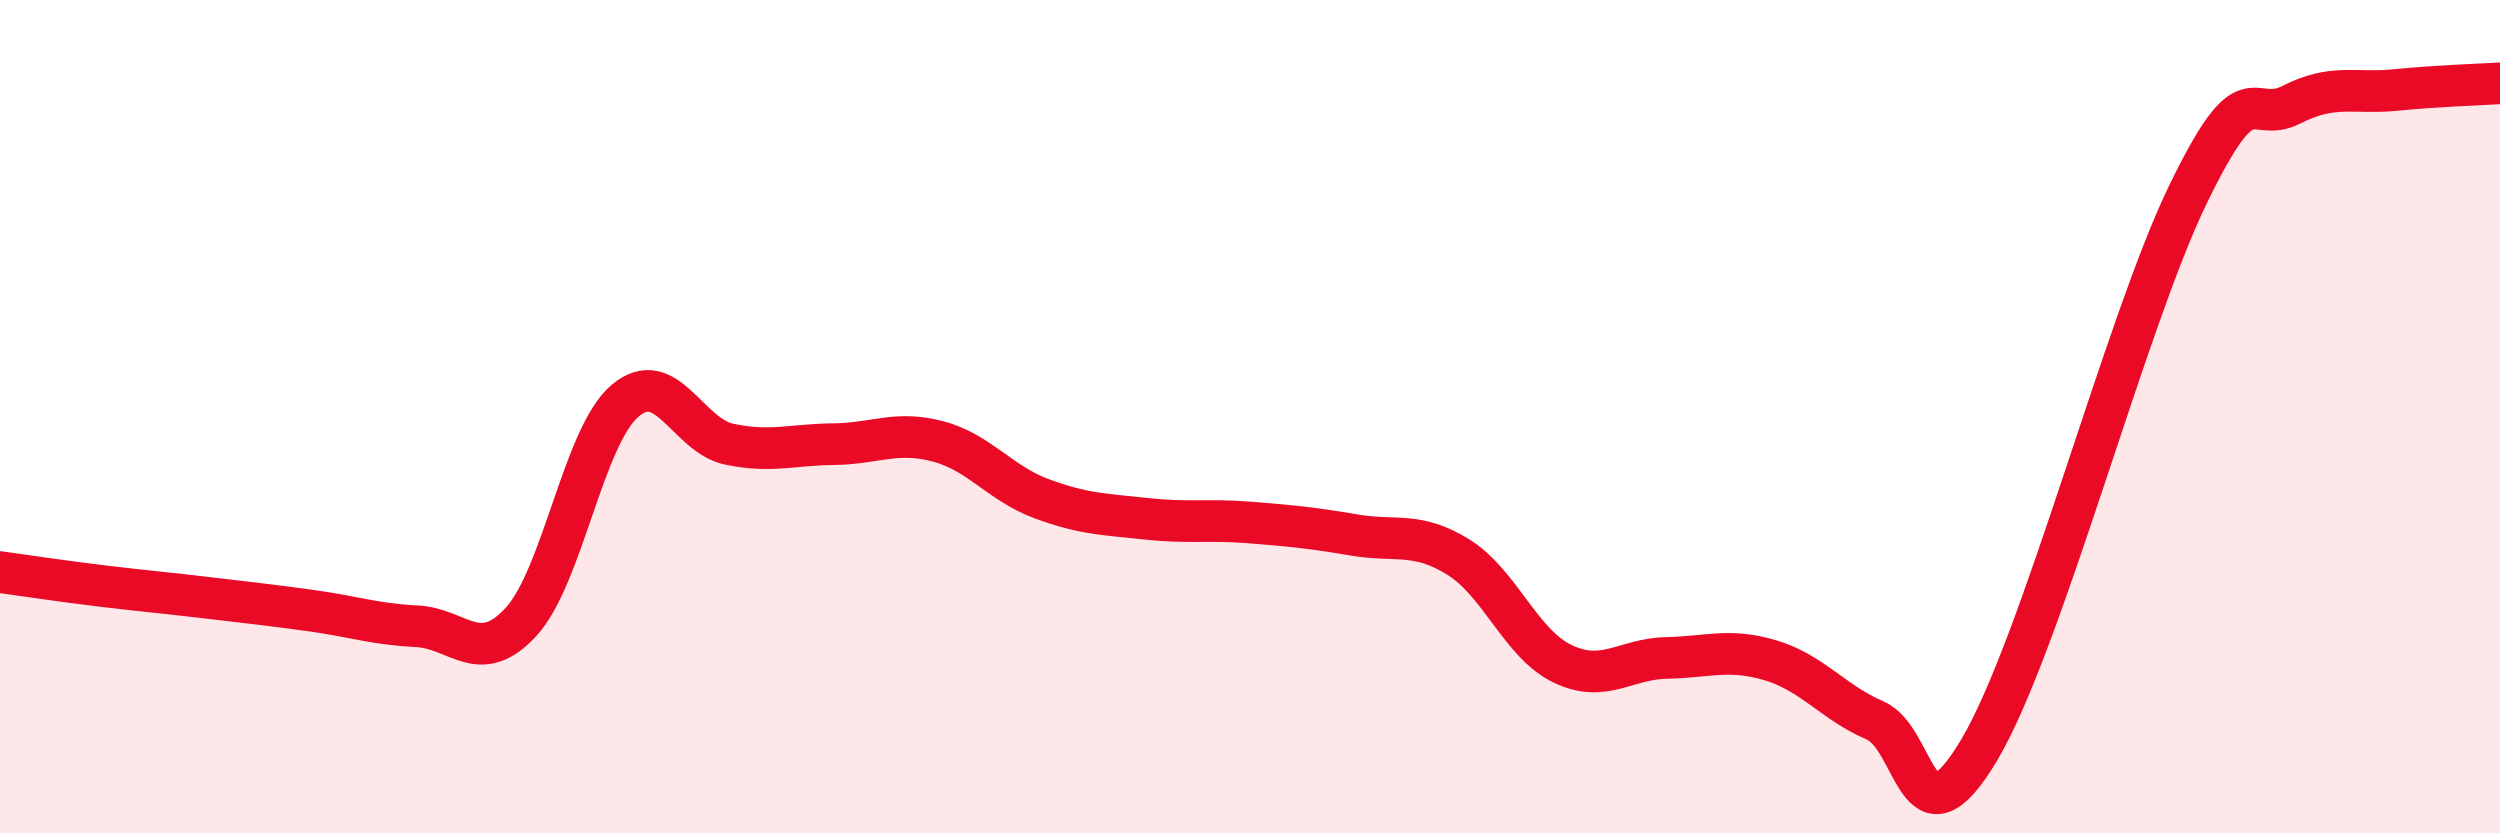
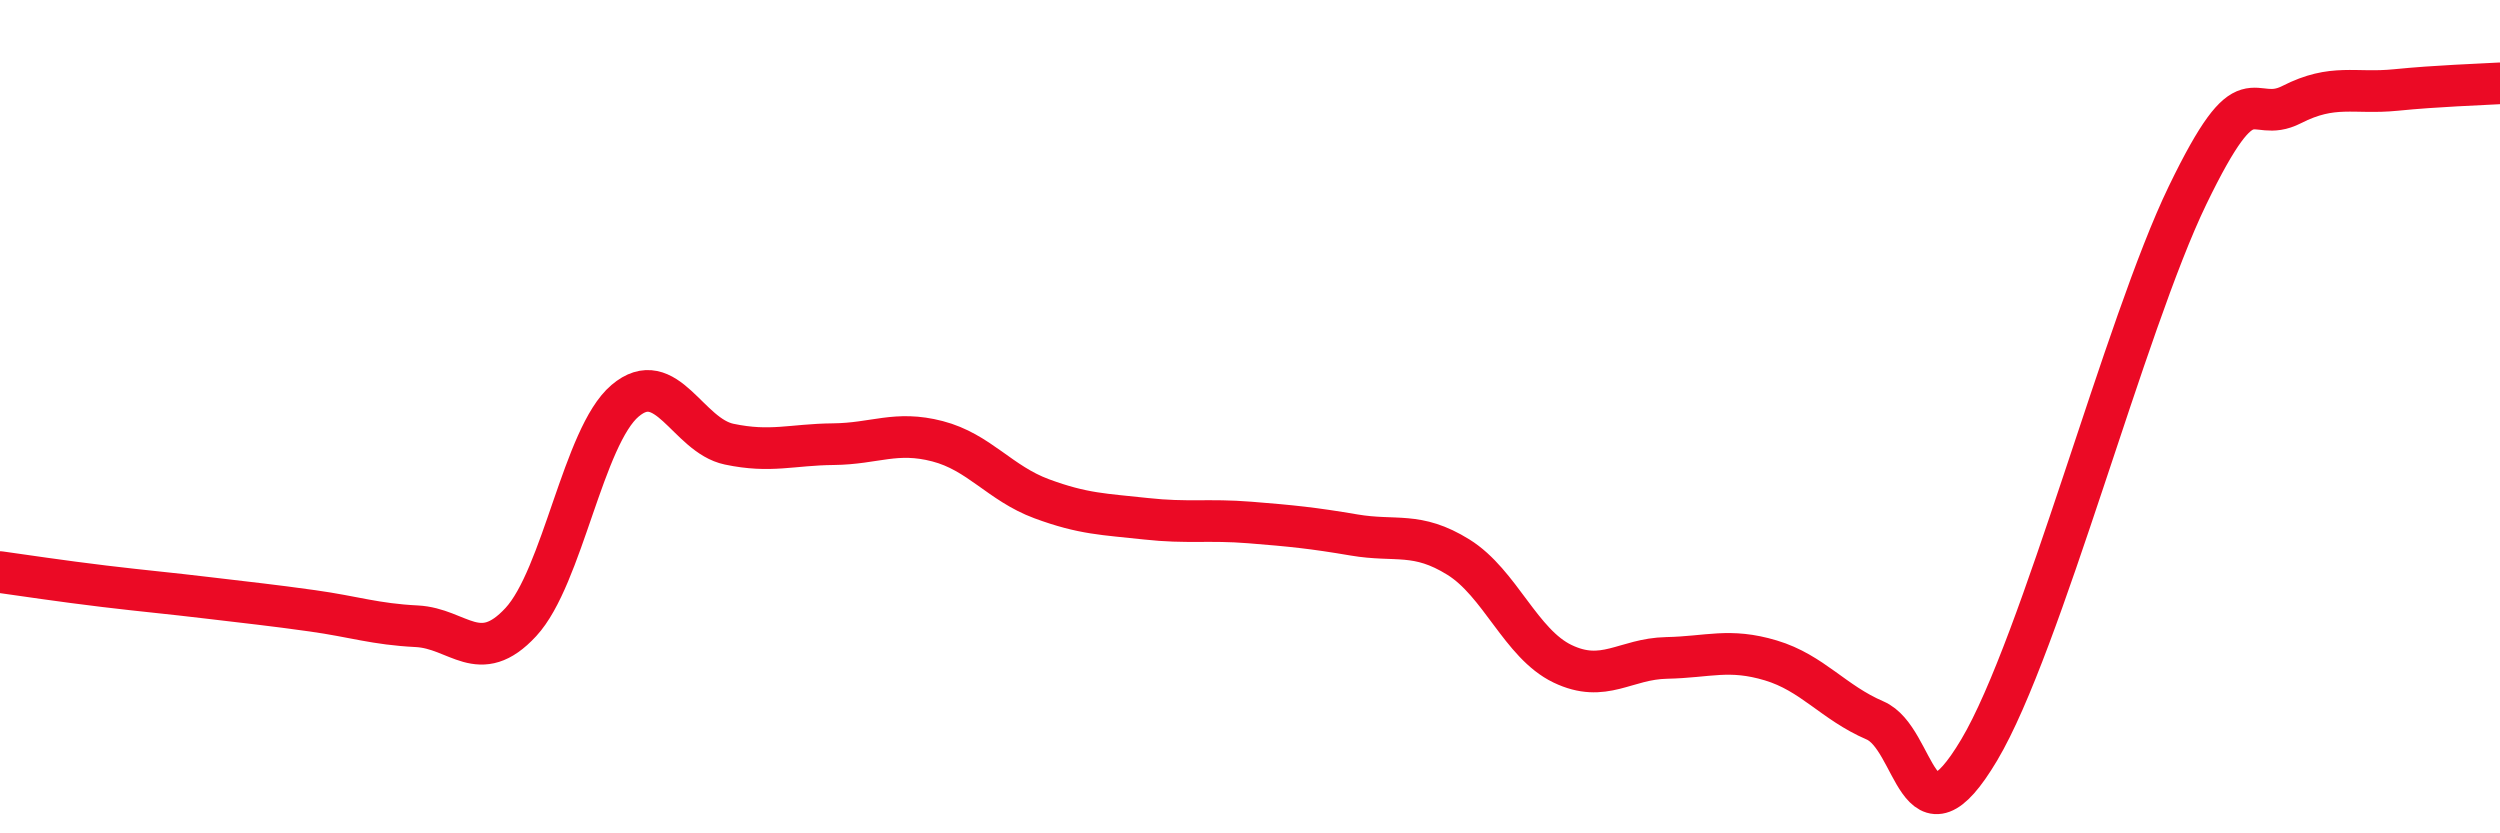
<svg xmlns="http://www.w3.org/2000/svg" width="60" height="20" viewBox="0 0 60 20">
-   <path d="M 0,13.73 C 0.5,13.8 1.5,13.95 2.5,14.07 C 3.5,14.19 4,14.23 5,14.35 C 6,14.47 6.5,14.52 7.5,14.66 C 8.5,14.8 9,14.98 10,15.03 C 11,15.08 11.5,16.01 12.5,14.93 C 13.5,13.85 14,10.47 15,9.62 C 16,8.77 16.5,10.45 17.5,10.66 C 18.5,10.87 19,10.67 20,10.66 C 21,10.65 21.5,10.33 22.5,10.59 C 23.5,10.85 24,11.6 25,11.97 C 26,12.34 26.5,12.34 27.5,12.45 C 28.5,12.56 29,12.46 30,12.54 C 31,12.62 31.5,12.67 32.5,12.84 C 33.5,13.01 34,12.75 35,13.37 C 36,13.99 36.5,15.45 37.5,15.93 C 38.5,16.41 39,15.81 40,15.79 C 41,15.77 41.5,15.55 42.5,15.85 C 43.5,16.15 44,16.86 45,17.29 C 46,17.72 46,20.52 47.5,18 C 49,15.48 51,7.79 52.5,4.69 C 54,1.59 54,3.02 55,2.51 C 56,2 56.5,2.26 57.5,2.16 C 58.5,2.06 59.5,2.03 60,2L60 20L0 20Z" fill="#EB0A25" opacity="0.1" stroke-linecap="round" stroke-linejoin="round" />
  <path d="M 0,13.73 C 0.5,13.8 1.5,13.95 2.5,14.07 C 3.5,14.19 4,14.23 5,14.35 C 6,14.47 6.5,14.52 7.5,14.66 C 8.5,14.8 9,14.98 10,15.03 C 11,15.08 11.5,16.01 12.5,14.93 C 13.5,13.85 14,10.47 15,9.62 C 16,8.77 16.5,10.45 17.5,10.66 C 18.5,10.87 19,10.67 20,10.66 C 21,10.65 21.5,10.33 22.5,10.59 C 23.5,10.85 24,11.6 25,11.97 C 26,12.34 26.5,12.34 27.5,12.45 C 28.5,12.56 29,12.46 30,12.54 C 31,12.62 31.5,12.67 32.5,12.84 C 33.5,13.01 34,12.75 35,13.37 C 36,13.99 36.5,15.45 37.5,15.93 C 38.5,16.41 39,15.81 40,15.79 C 41,15.77 41.5,15.55 42.5,15.85 C 43.5,16.15 44,16.86 45,17.29 C 46,17.72 46,20.52 47.5,18 C 49,15.48 51,7.79 52.5,4.69 C 54,1.59 54,3.02 55,2.51 C 56,2 56.5,2.26 57.5,2.16 C 58.5,2.06 59.5,2.03 60,2" stroke="#EB0A25" stroke-width="1" fill="none" stroke-linecap="round" stroke-linejoin="round" />
</svg>